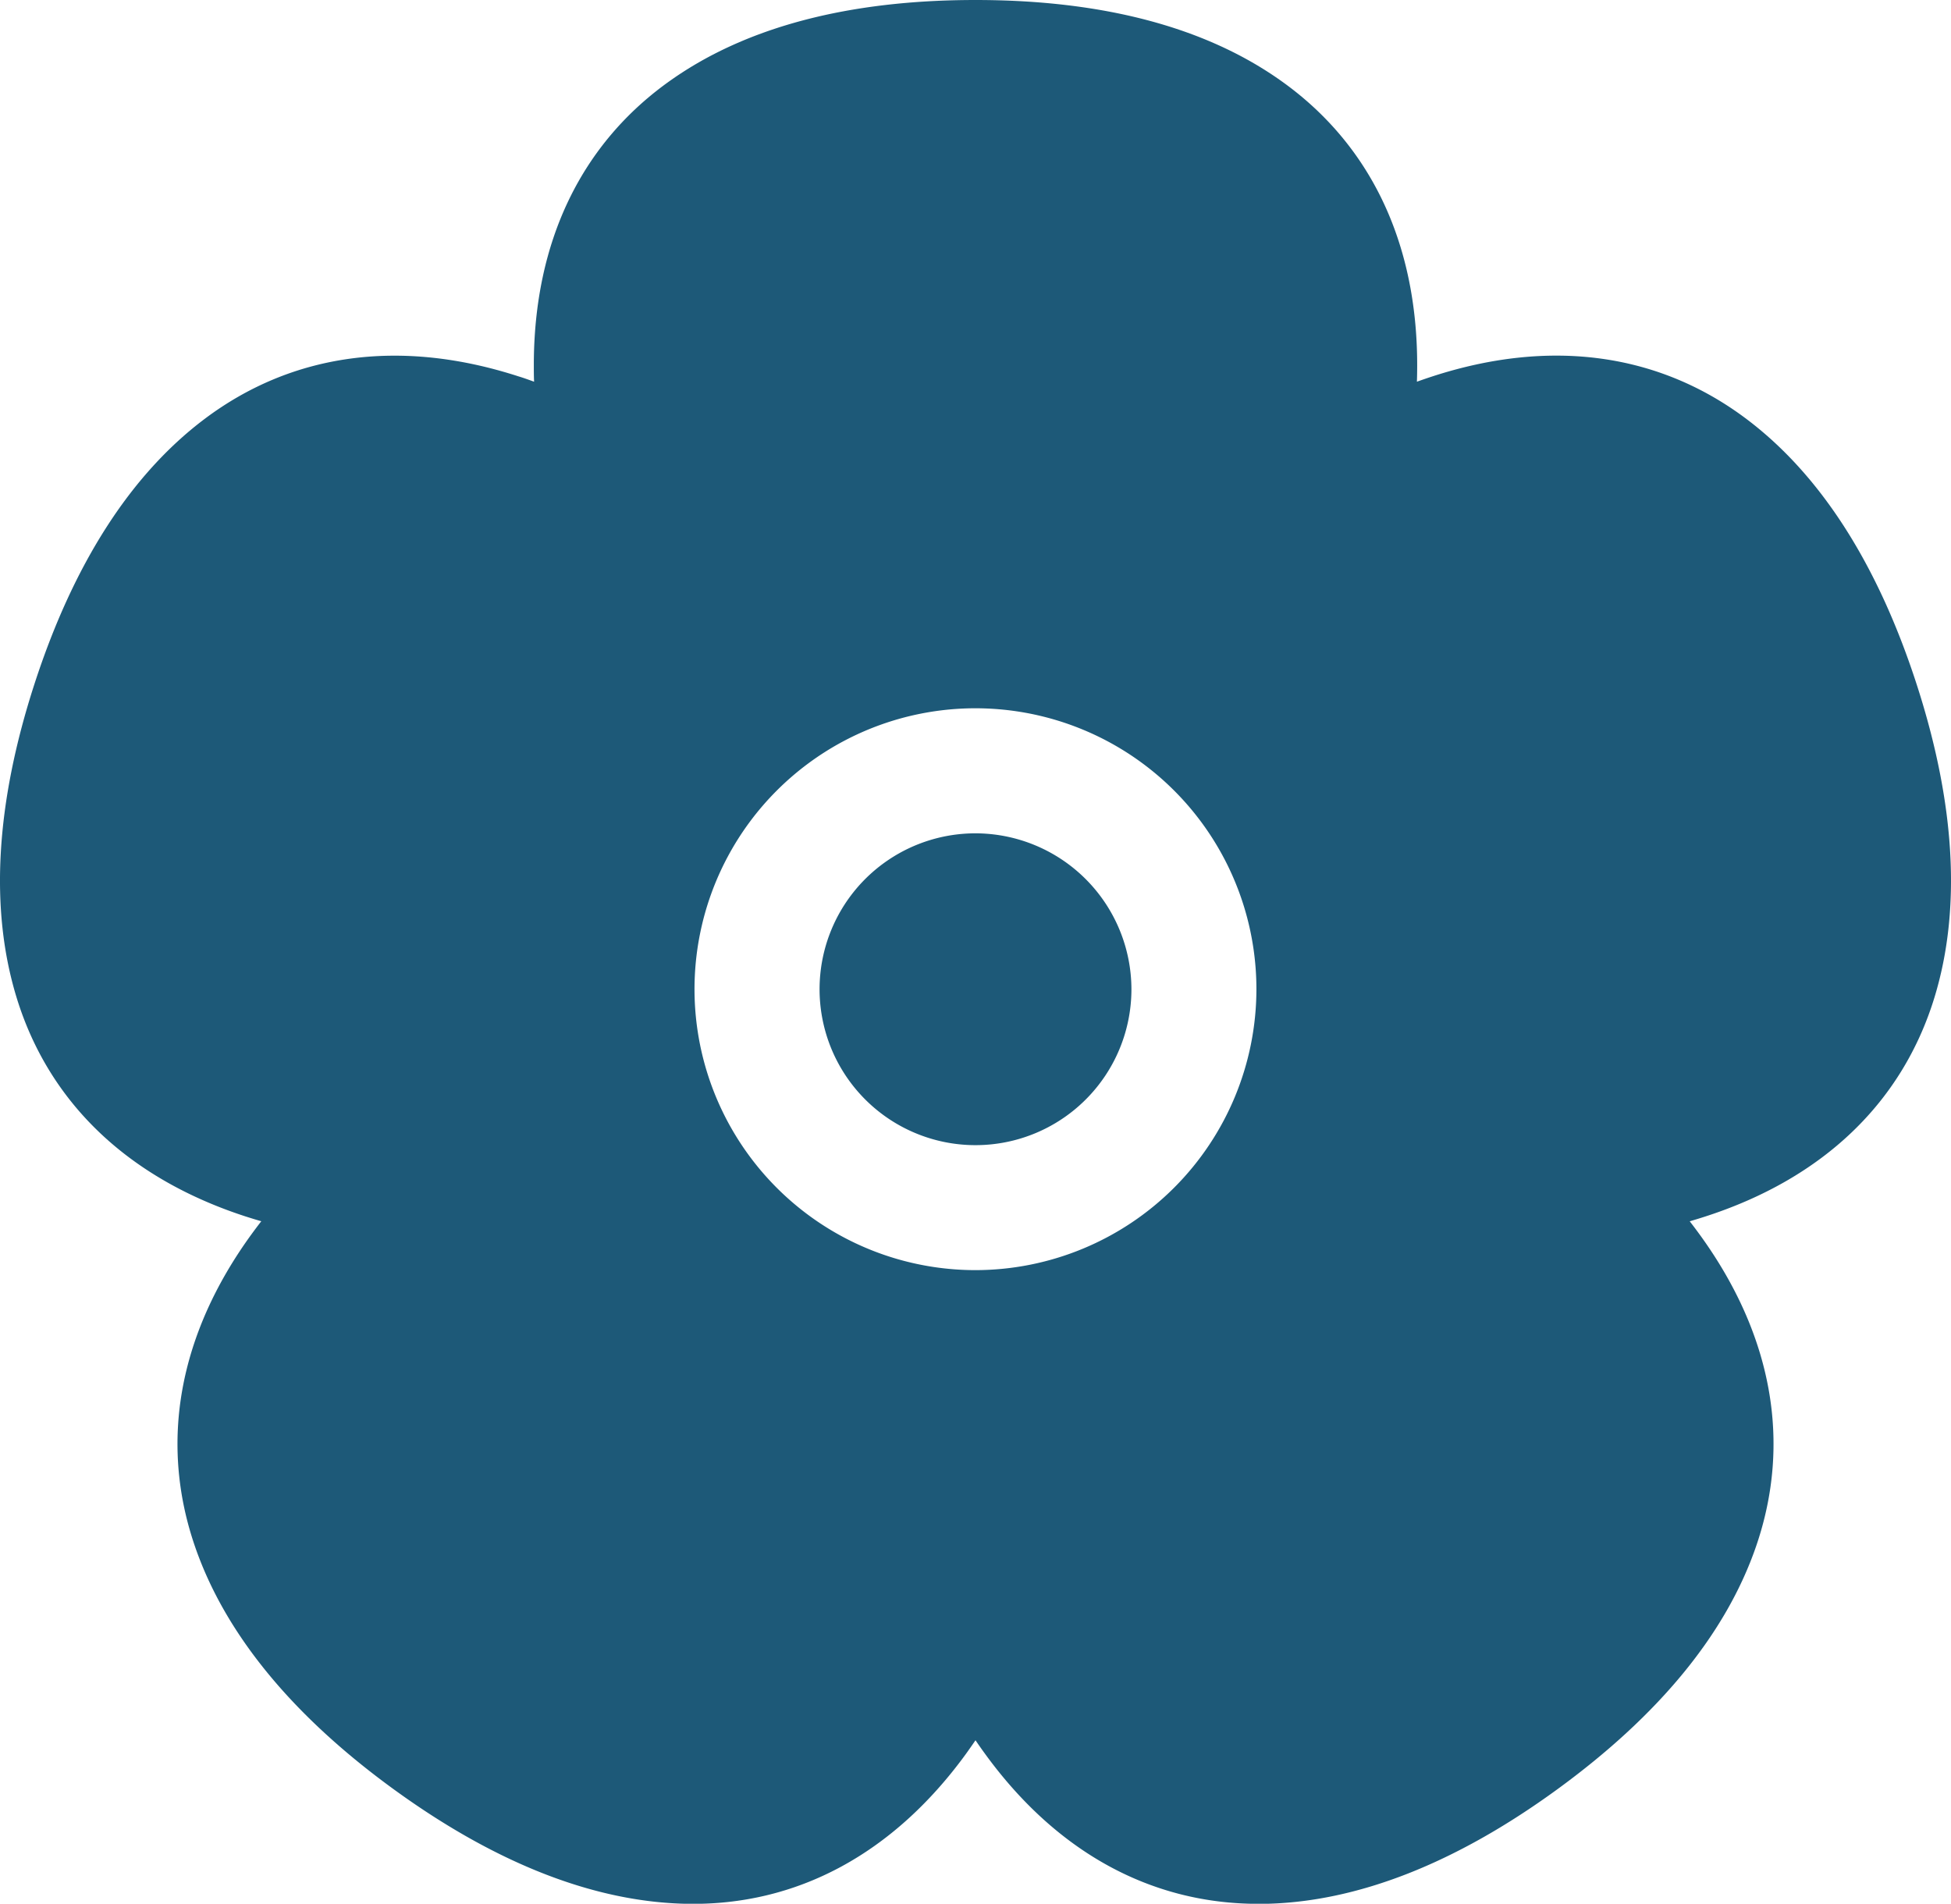
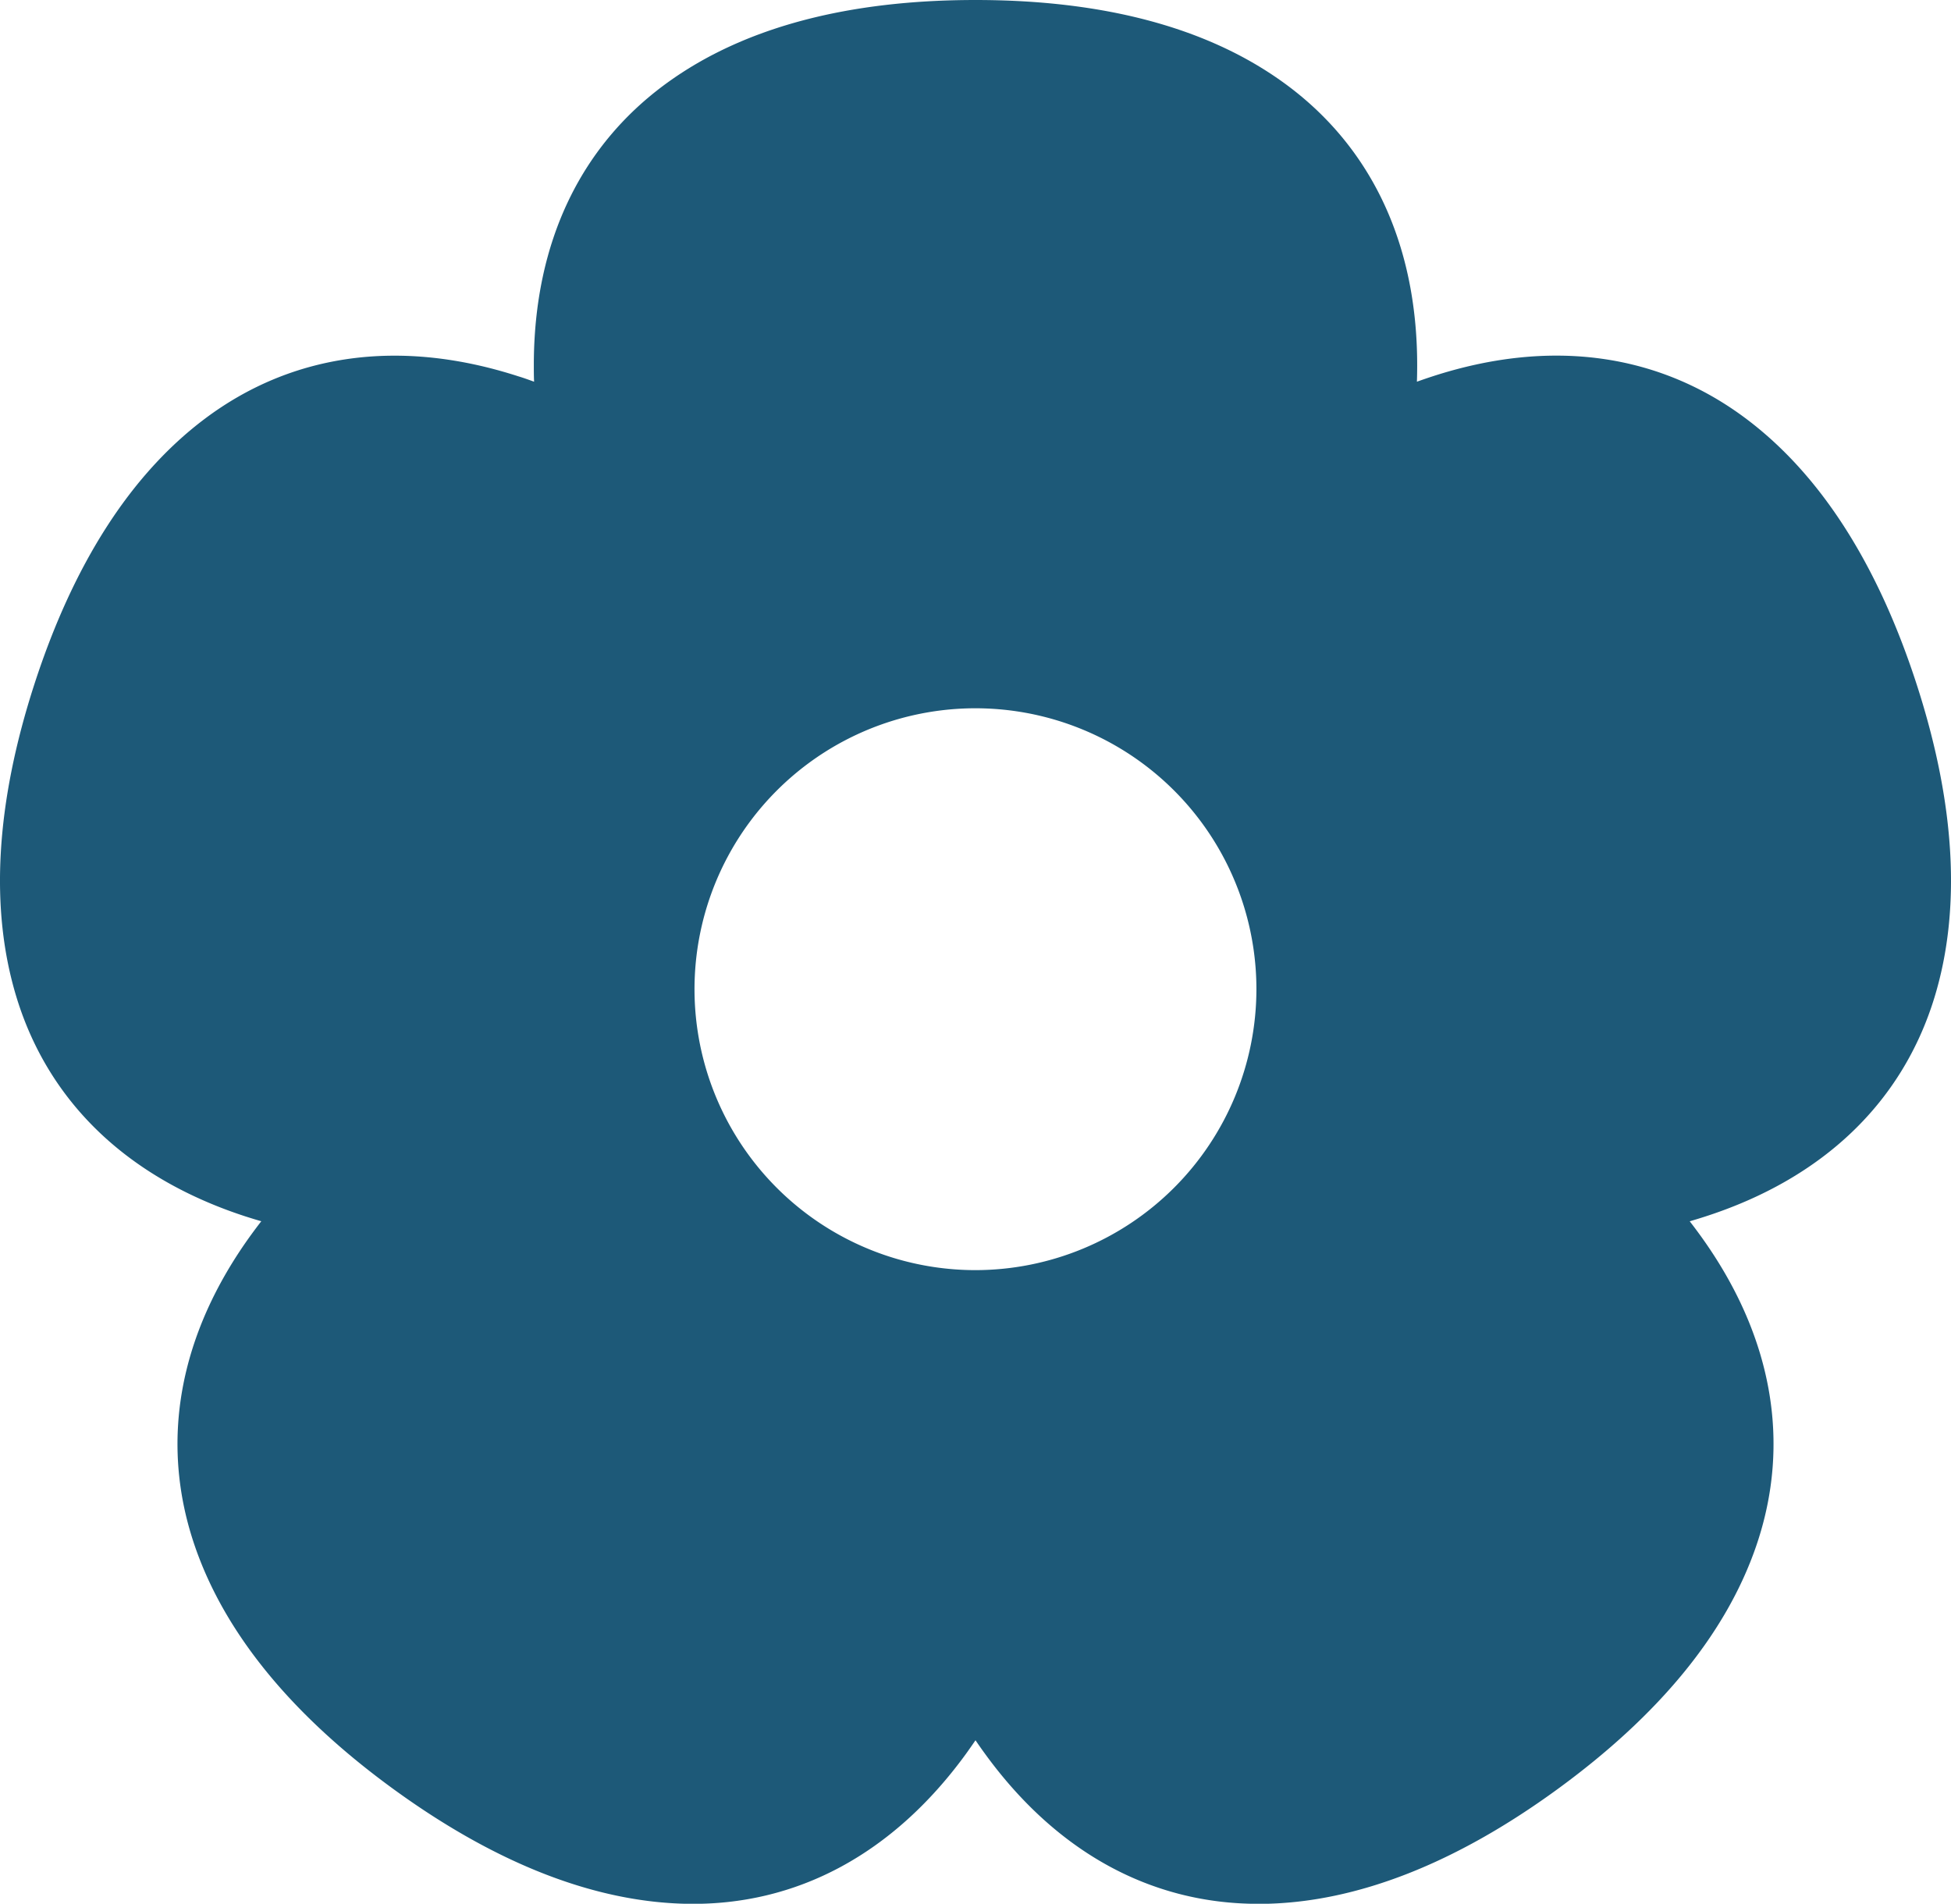
<svg xmlns="http://www.w3.org/2000/svg" viewBox="0 0 512 499.64">
  <defs>
    <style>.cls-1{fill:#1d5978;}</style>
  </defs>
  <title>nature</title>
  <g id="Calque_2" data-name="Calque 2">
    <g id="Capa_1" data-name="Capa 1">
-       <path class="cls-1" d="M256,218.71a40.92,40.92,0,1,0,40.92,40.91A41,41,0,0,0,256,218.71Z" />
      <path class="cls-1" d="M502.92,179.4c-10.23-31.48-25.22-54.83-44.55-69.4-23.05-17.37-51.56-21.25-82.44-11.22-1.35.44-2.72.91-4.09,1.4.05-1.45.07-2.9.07-4.32,0-32.47-12.5-58.38-36.14-74.94C315.94,7,289.1,0,256,0s-59.94,7-79.77,20.92c-23.64,16.56-36.14,42.47-36.14,74.94,0,1.42,0,2.87.07,4.32-1.37-.49-2.74-1-4.09-1.4-30.88-10-59.39-6.15-82.44,11.22C34.3,124.57,19.31,147.92,9.08,179.4s-11.82,59.18-4.75,82.33c8.44,27.6,29.22,47.49,60.11,57.53,1.35.43,2.73.86,4.13,1.26-.9,1.16-1.76,2.31-2.6,3.46-19.08,26.27-24.21,54.58-14.81,81.87,7.88,22.89,25.46,44.36,52.24,63.81s52.63,29.54,76.83,30c28.85.55,54.2-13.11,73.29-39.38q1.24-1.73,2.48-3.54,1.23,1.82,2.49,3.54c18.74,25.8,43.52,39.39,71.73,39.39h1.55c24.2-.42,50.05-10.5,76.83-30s44.36-40.92,52.24-63.81c9.4-27.29,4.28-55.6-14.81-81.87-.84-1.15-1.7-2.3-2.6-3.46,1.4-.4,2.78-.83,4.14-1.27,30.88-10,51.66-29.92,60.1-57.52C514.74,238.58,513.15,210.88,502.92,179.4ZM256,333.35a73.73,73.73,0,1,1,73.72-73.73A73.8,73.8,0,0,1,256,333.35Z" />
    </g>
  </g>
</svg>